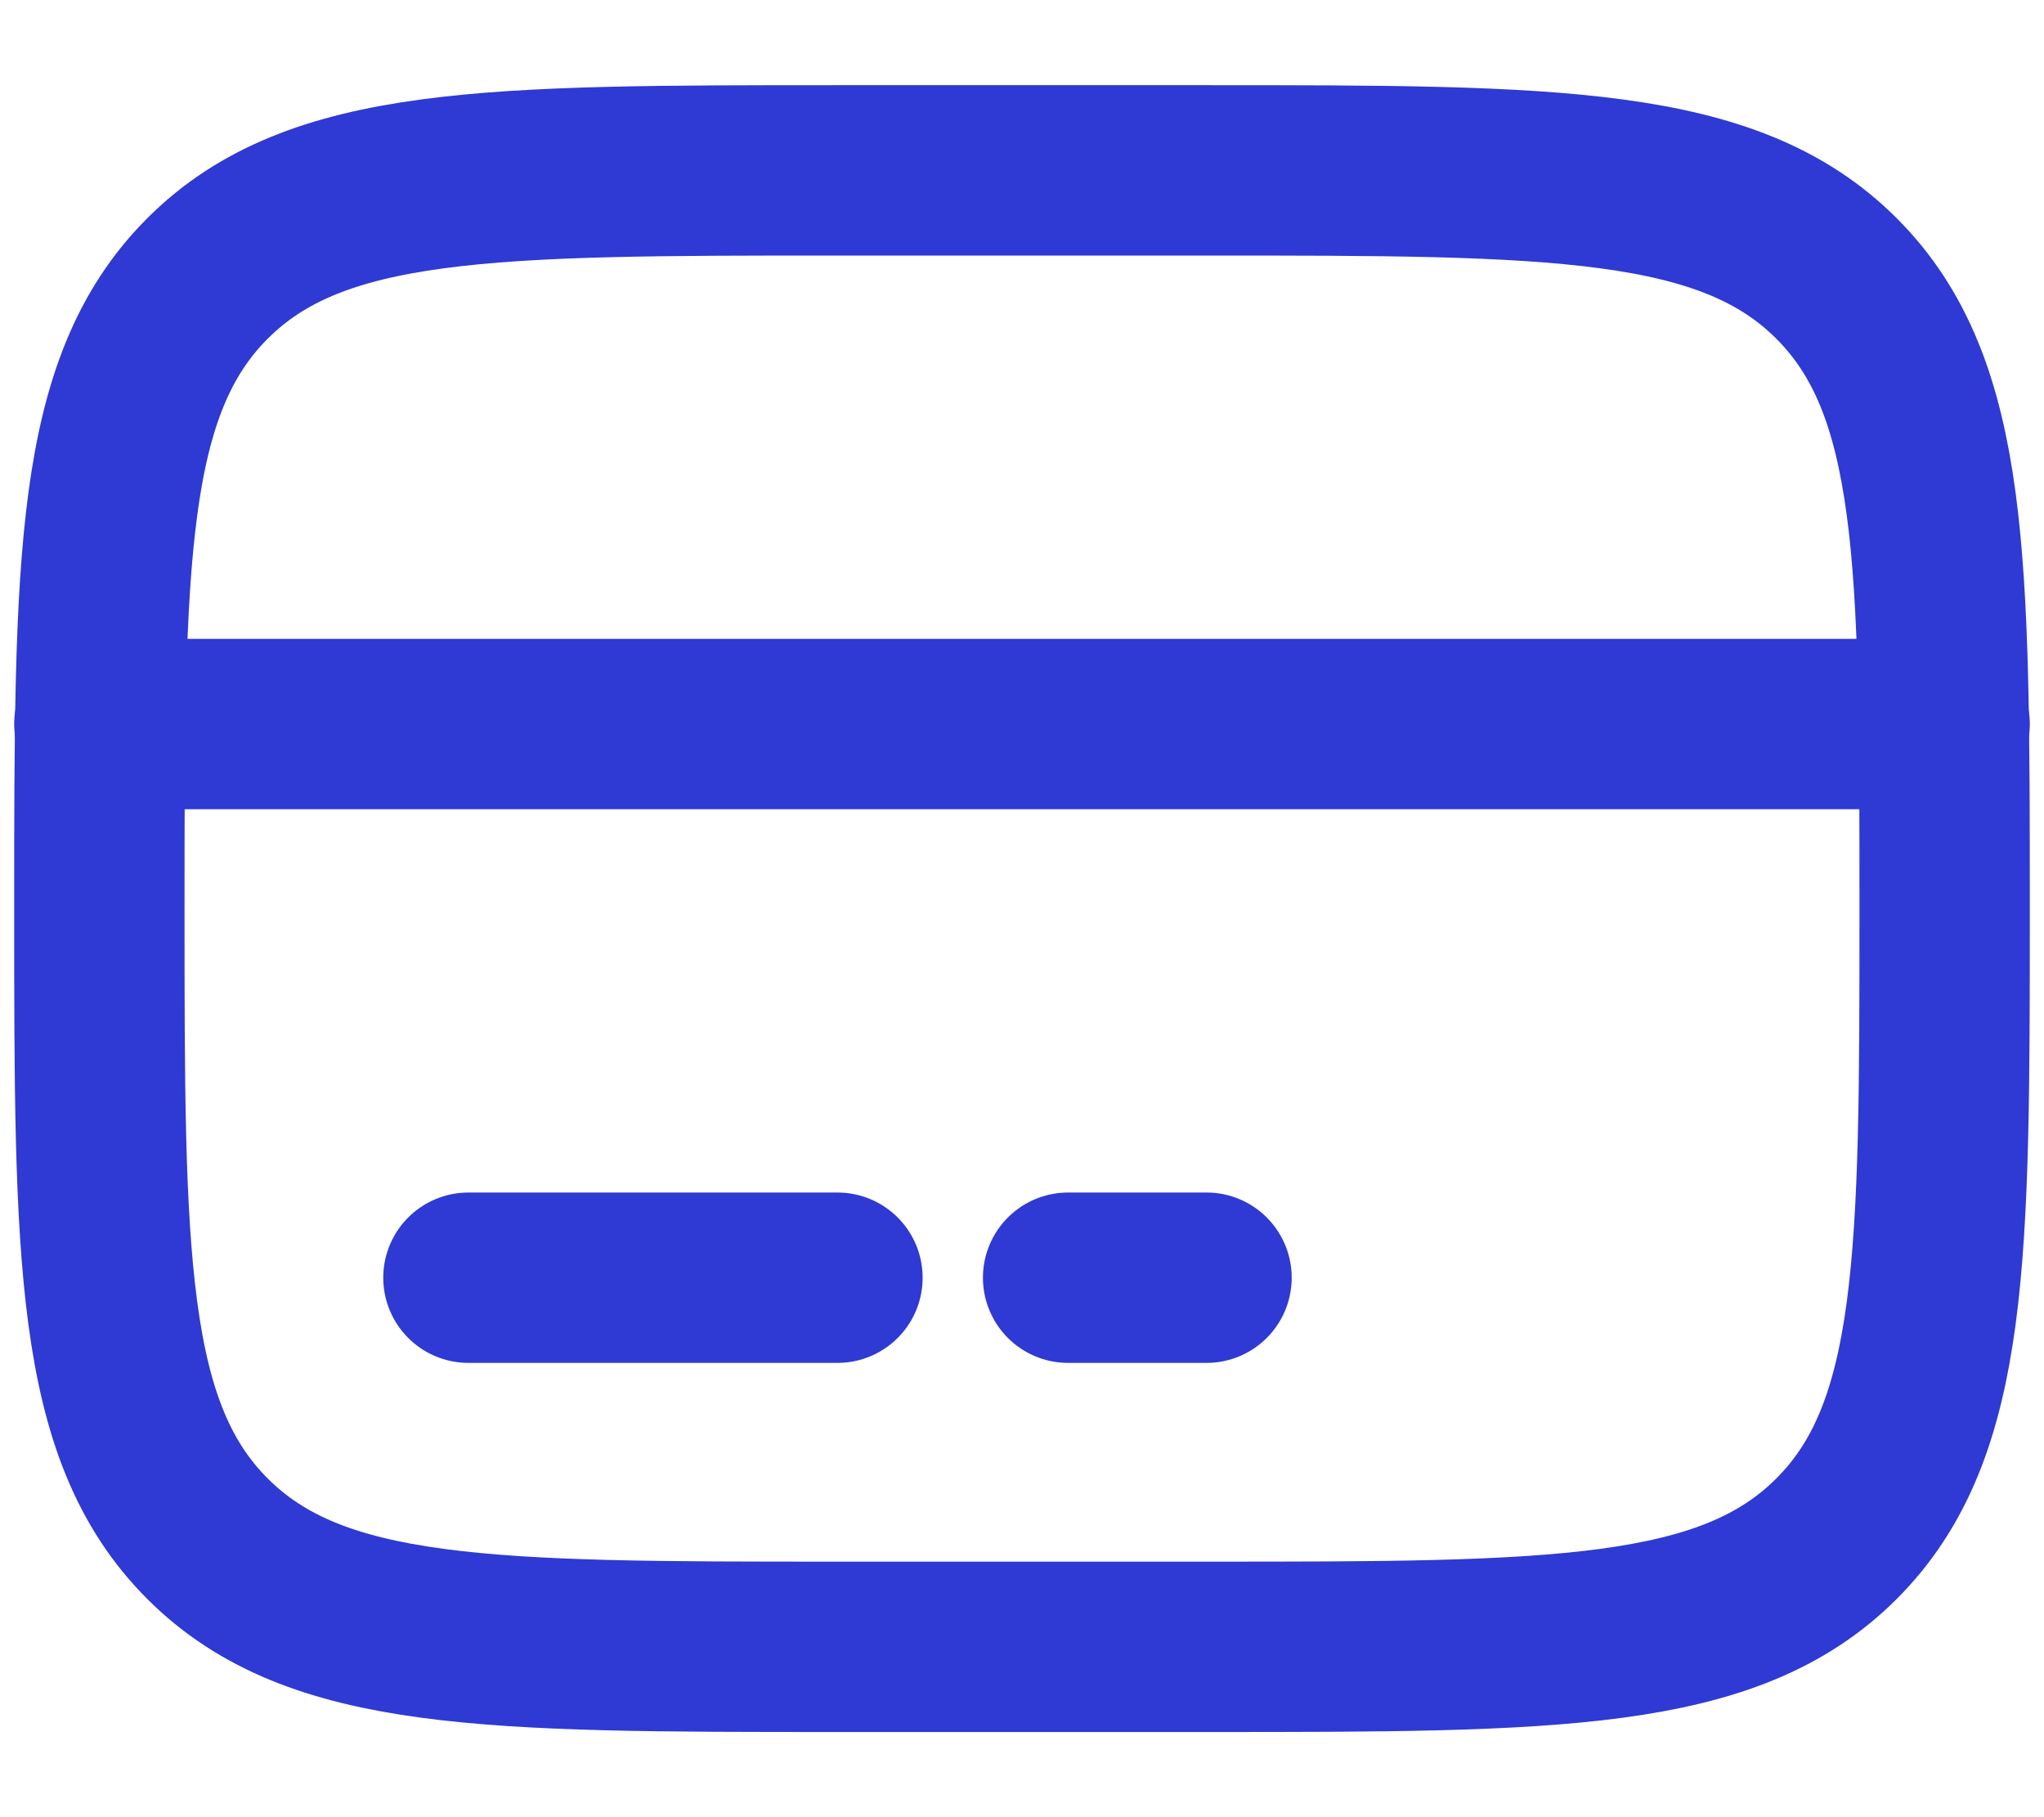
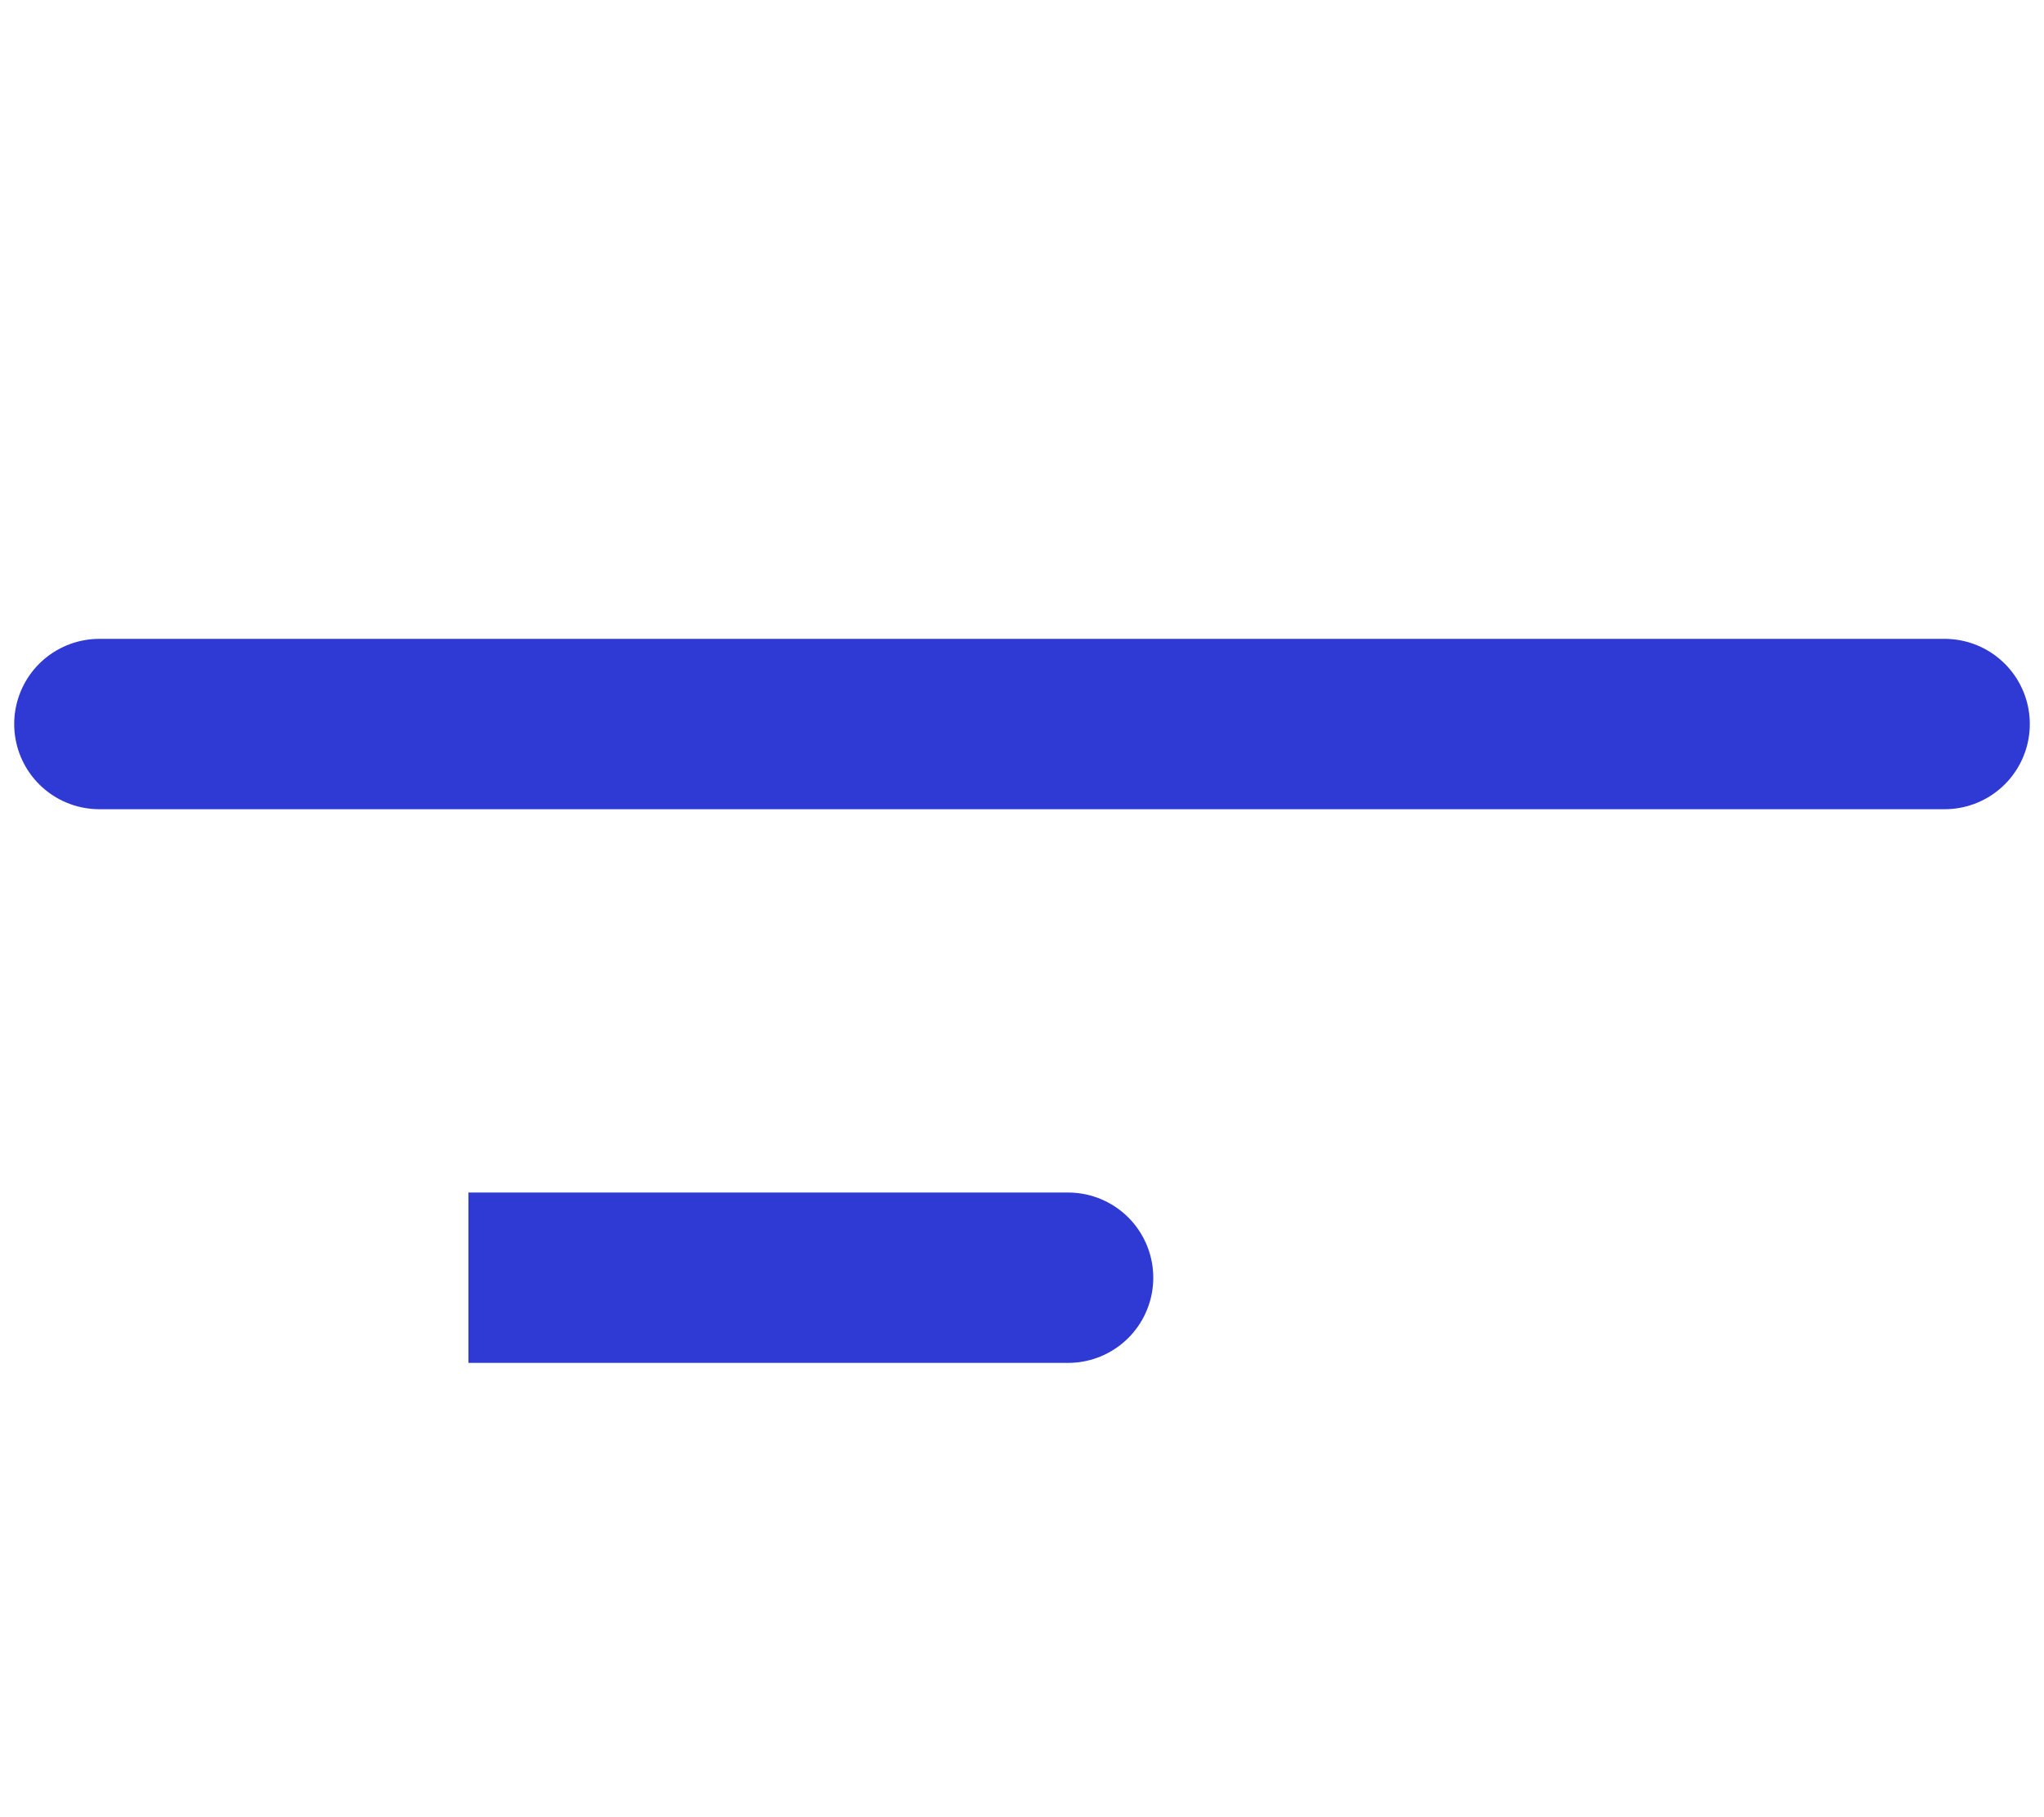
<svg xmlns="http://www.w3.org/2000/svg" width="18" height="16" viewBox="0 0 18 16" fill="none">
  <g id="Group">
-     <path id="Vector" d="M0.875 8C0.875 4.936 0.875 3.404 1.827 2.452C2.779 1.5 4.311 1.5 7.375 1.5H10.625C13.689 1.5 15.221 1.5 16.173 2.452C17.125 3.404 17.125 4.936 17.125 8C17.125 11.064 17.125 12.596 16.173 13.548C15.221 14.5 13.689 14.5 10.625 14.5H7.375C4.311 14.5 2.779 14.5 1.827 13.548C0.875 12.596 0.875 11.064 0.875 8Z" stroke="#2F39D3" stroke-width="1.5" />
-     <path id="Vector_2" d="M7.375 11.25H4.125M10.625 11.25H9.406M0.875 6.375H17.125" stroke="#2F39D3" stroke-width="1.5" stroke-linecap="round" />
+     <path id="Vector_2" d="M7.375 11.25H4.125H9.406M0.875 6.375H17.125" stroke="#2F39D3" stroke-width="1.5" stroke-linecap="round" />
  </g>
</svg>